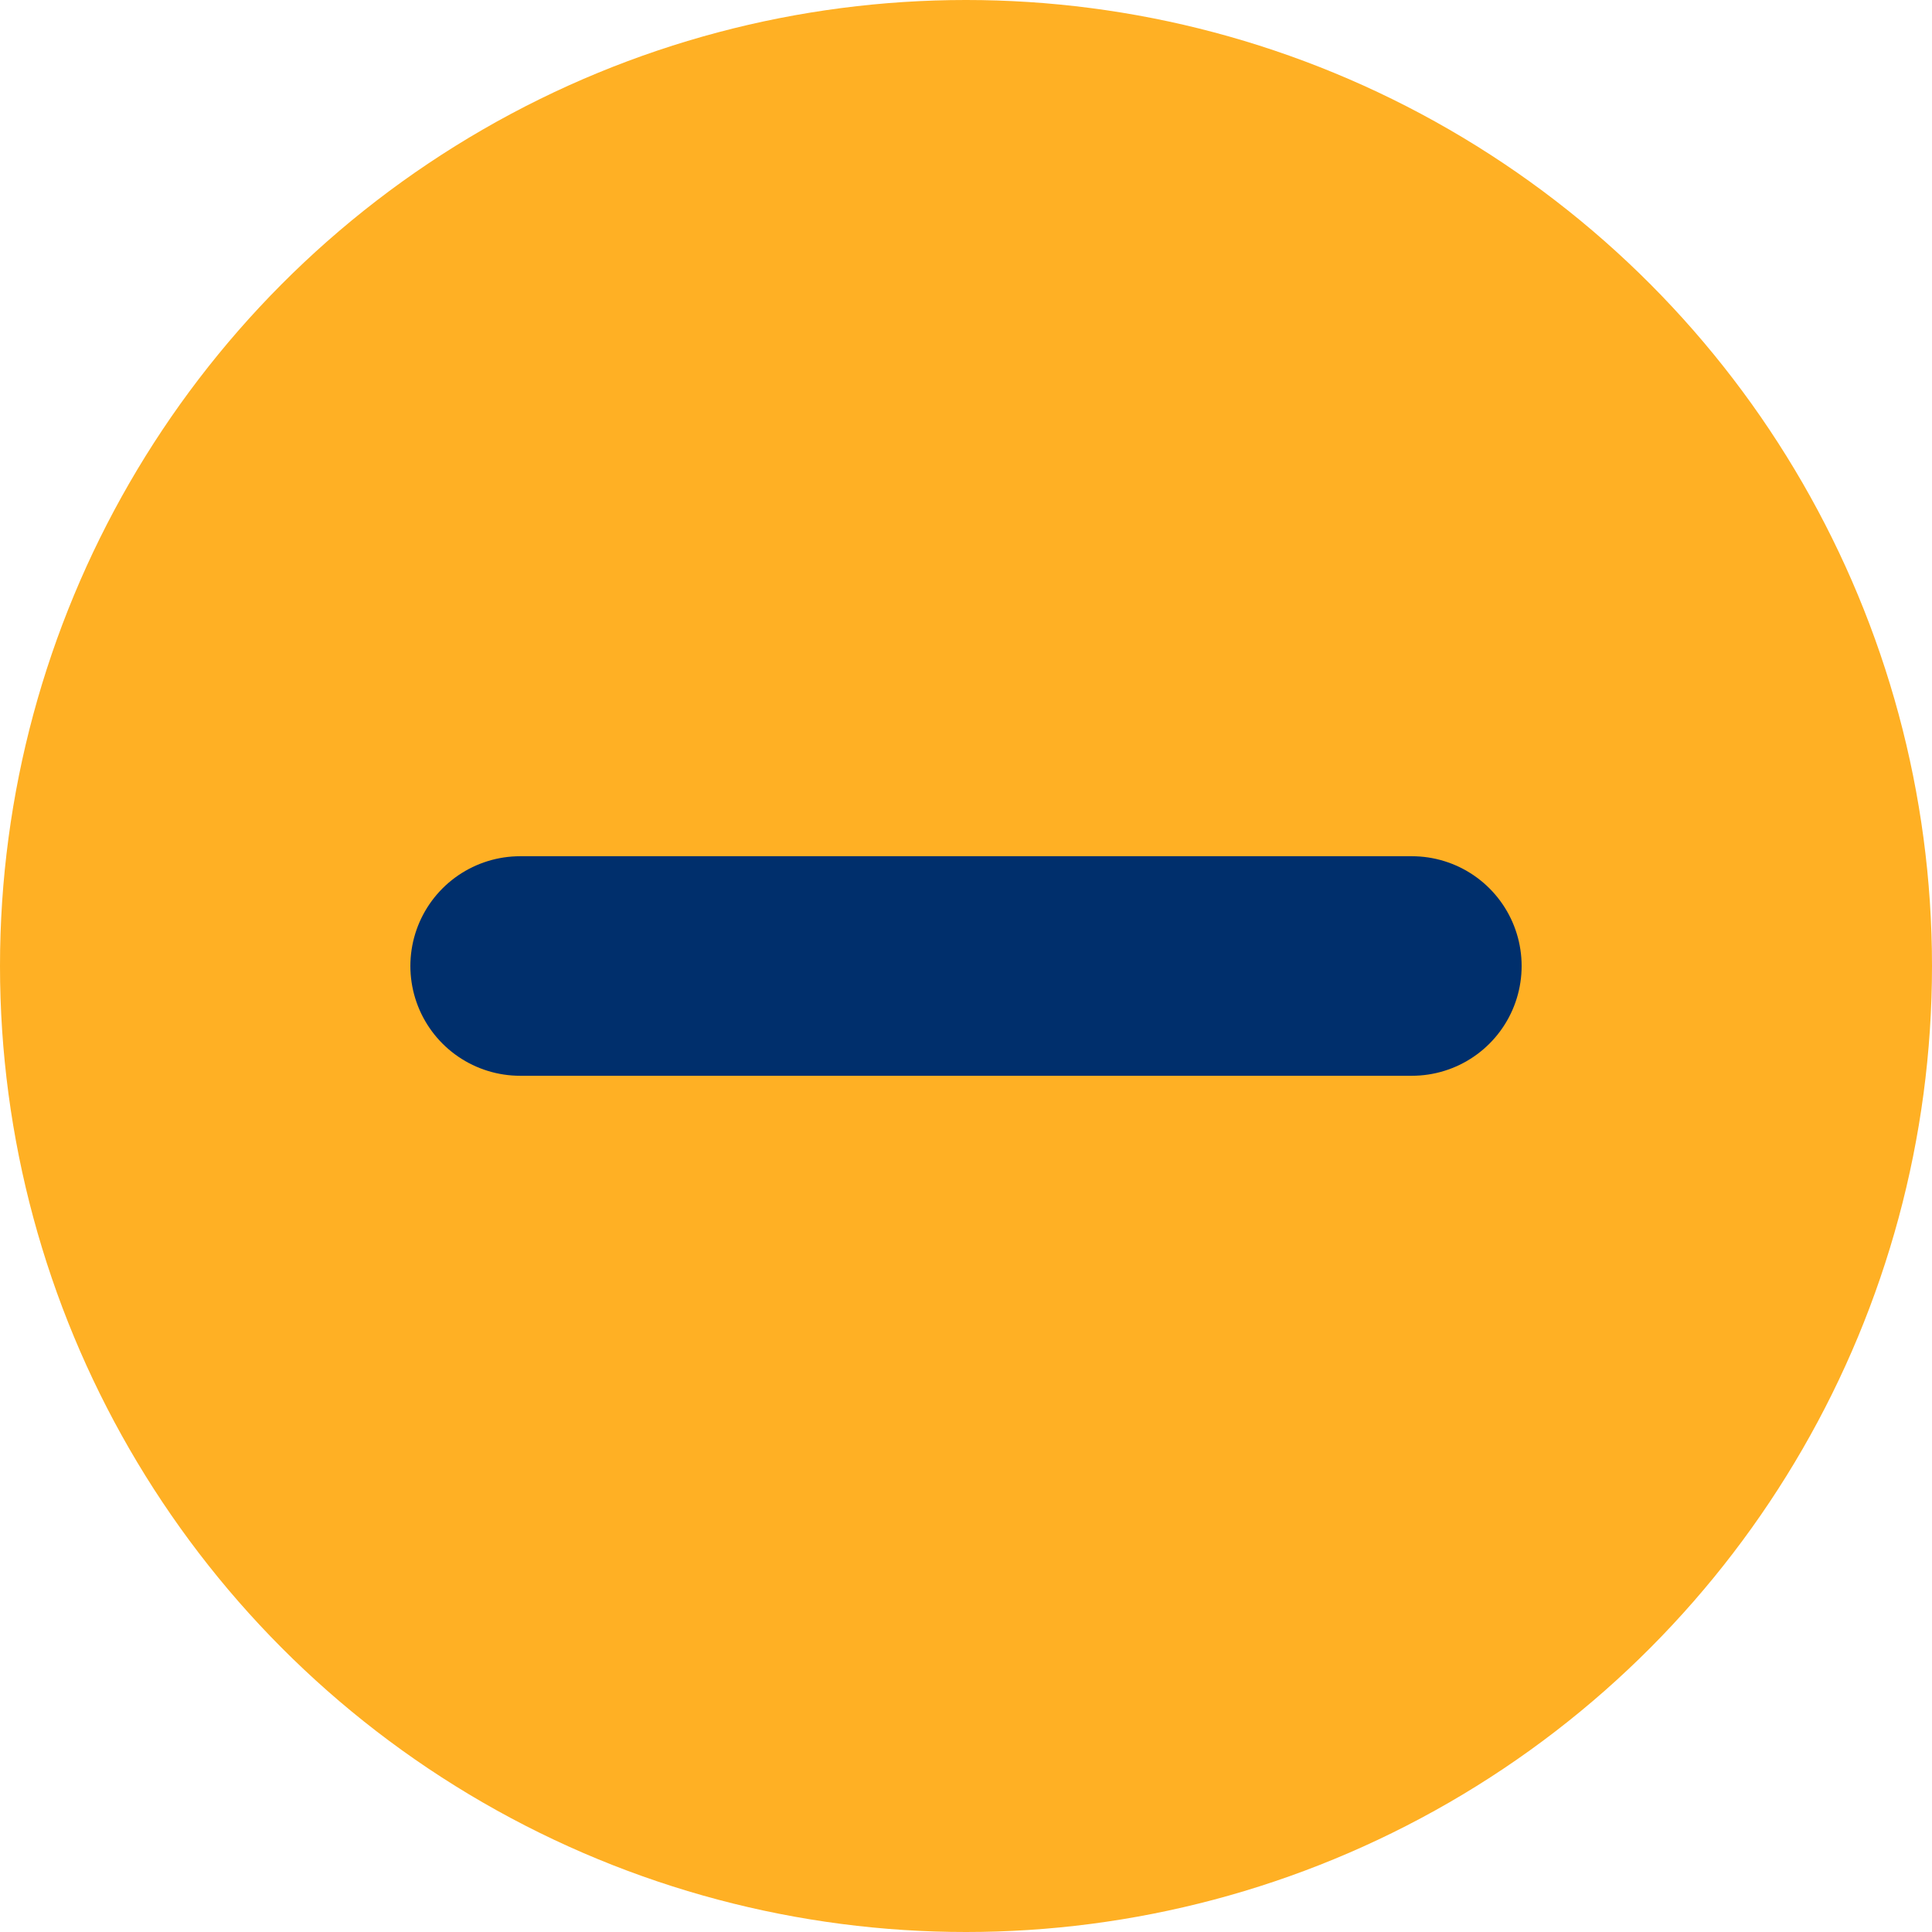
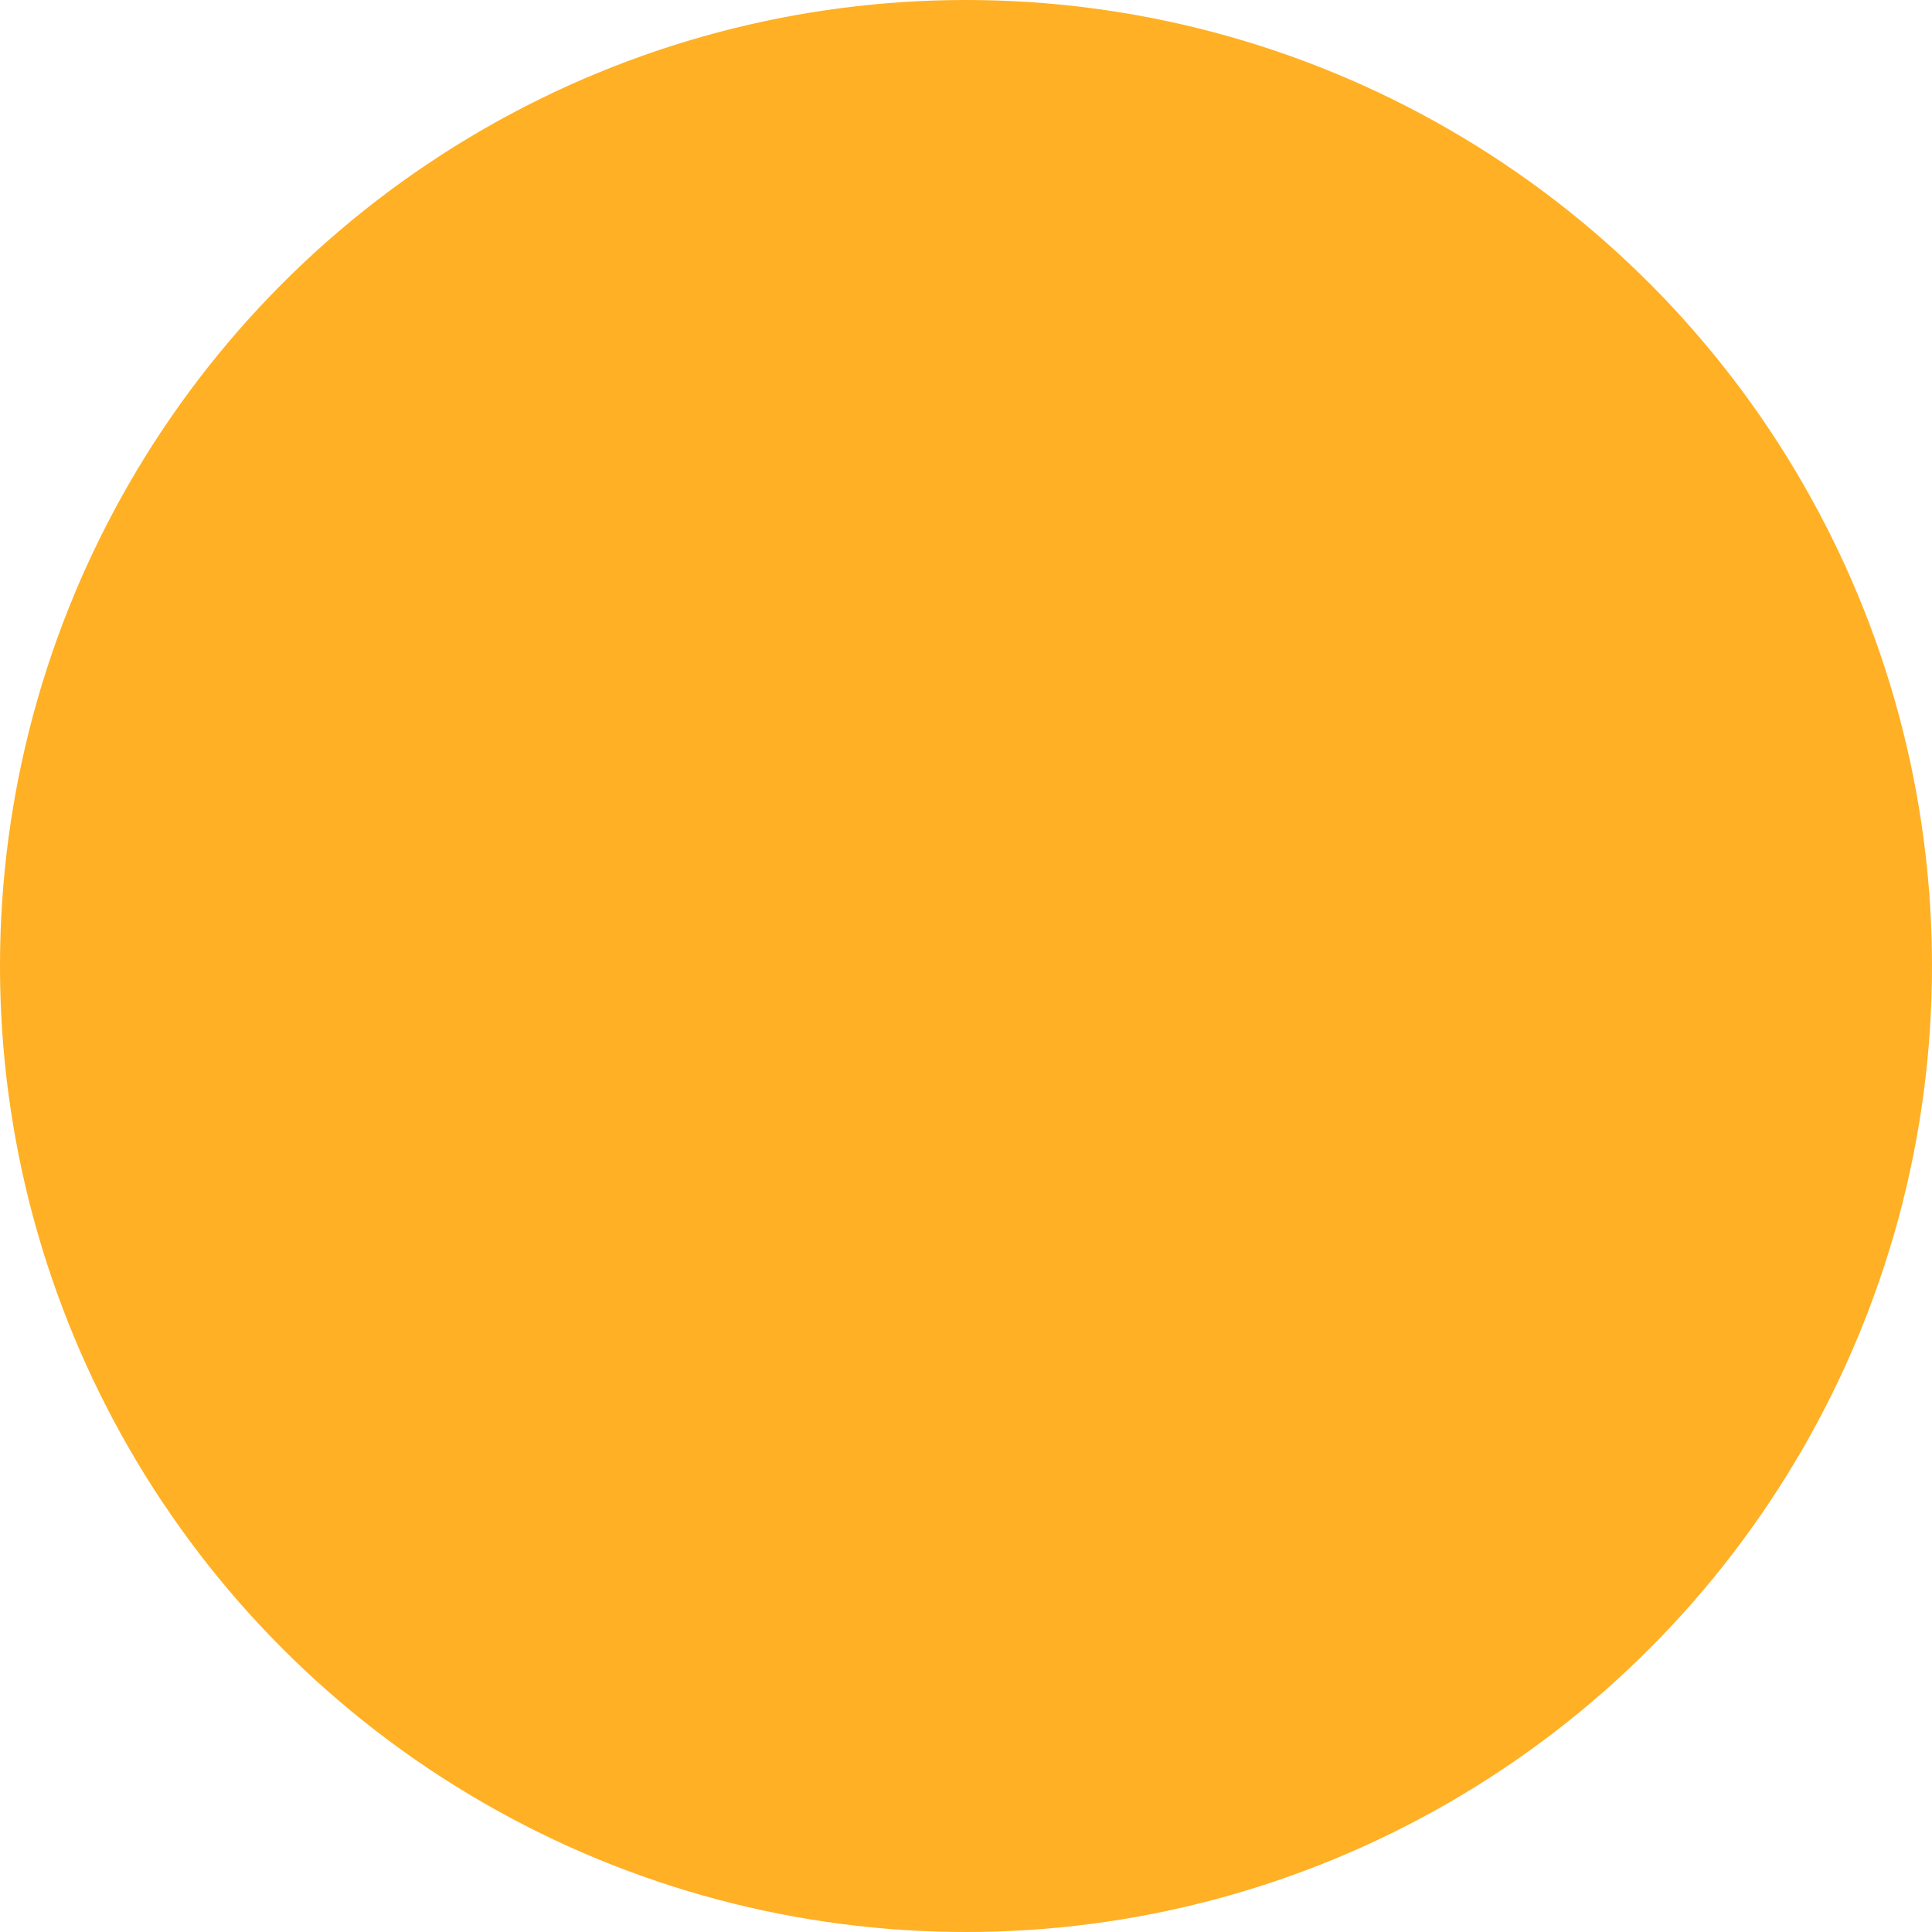
<svg xmlns="http://www.w3.org/2000/svg" viewBox="0 0 22 22" fill="none">
  <circle cx="11" cy="11" r="11" fill="#FFB024" />
-   <path d="M16.077 11H5.923" stroke="#002F6C" stroke-width="2.5" stroke-linecap="round" />
</svg>